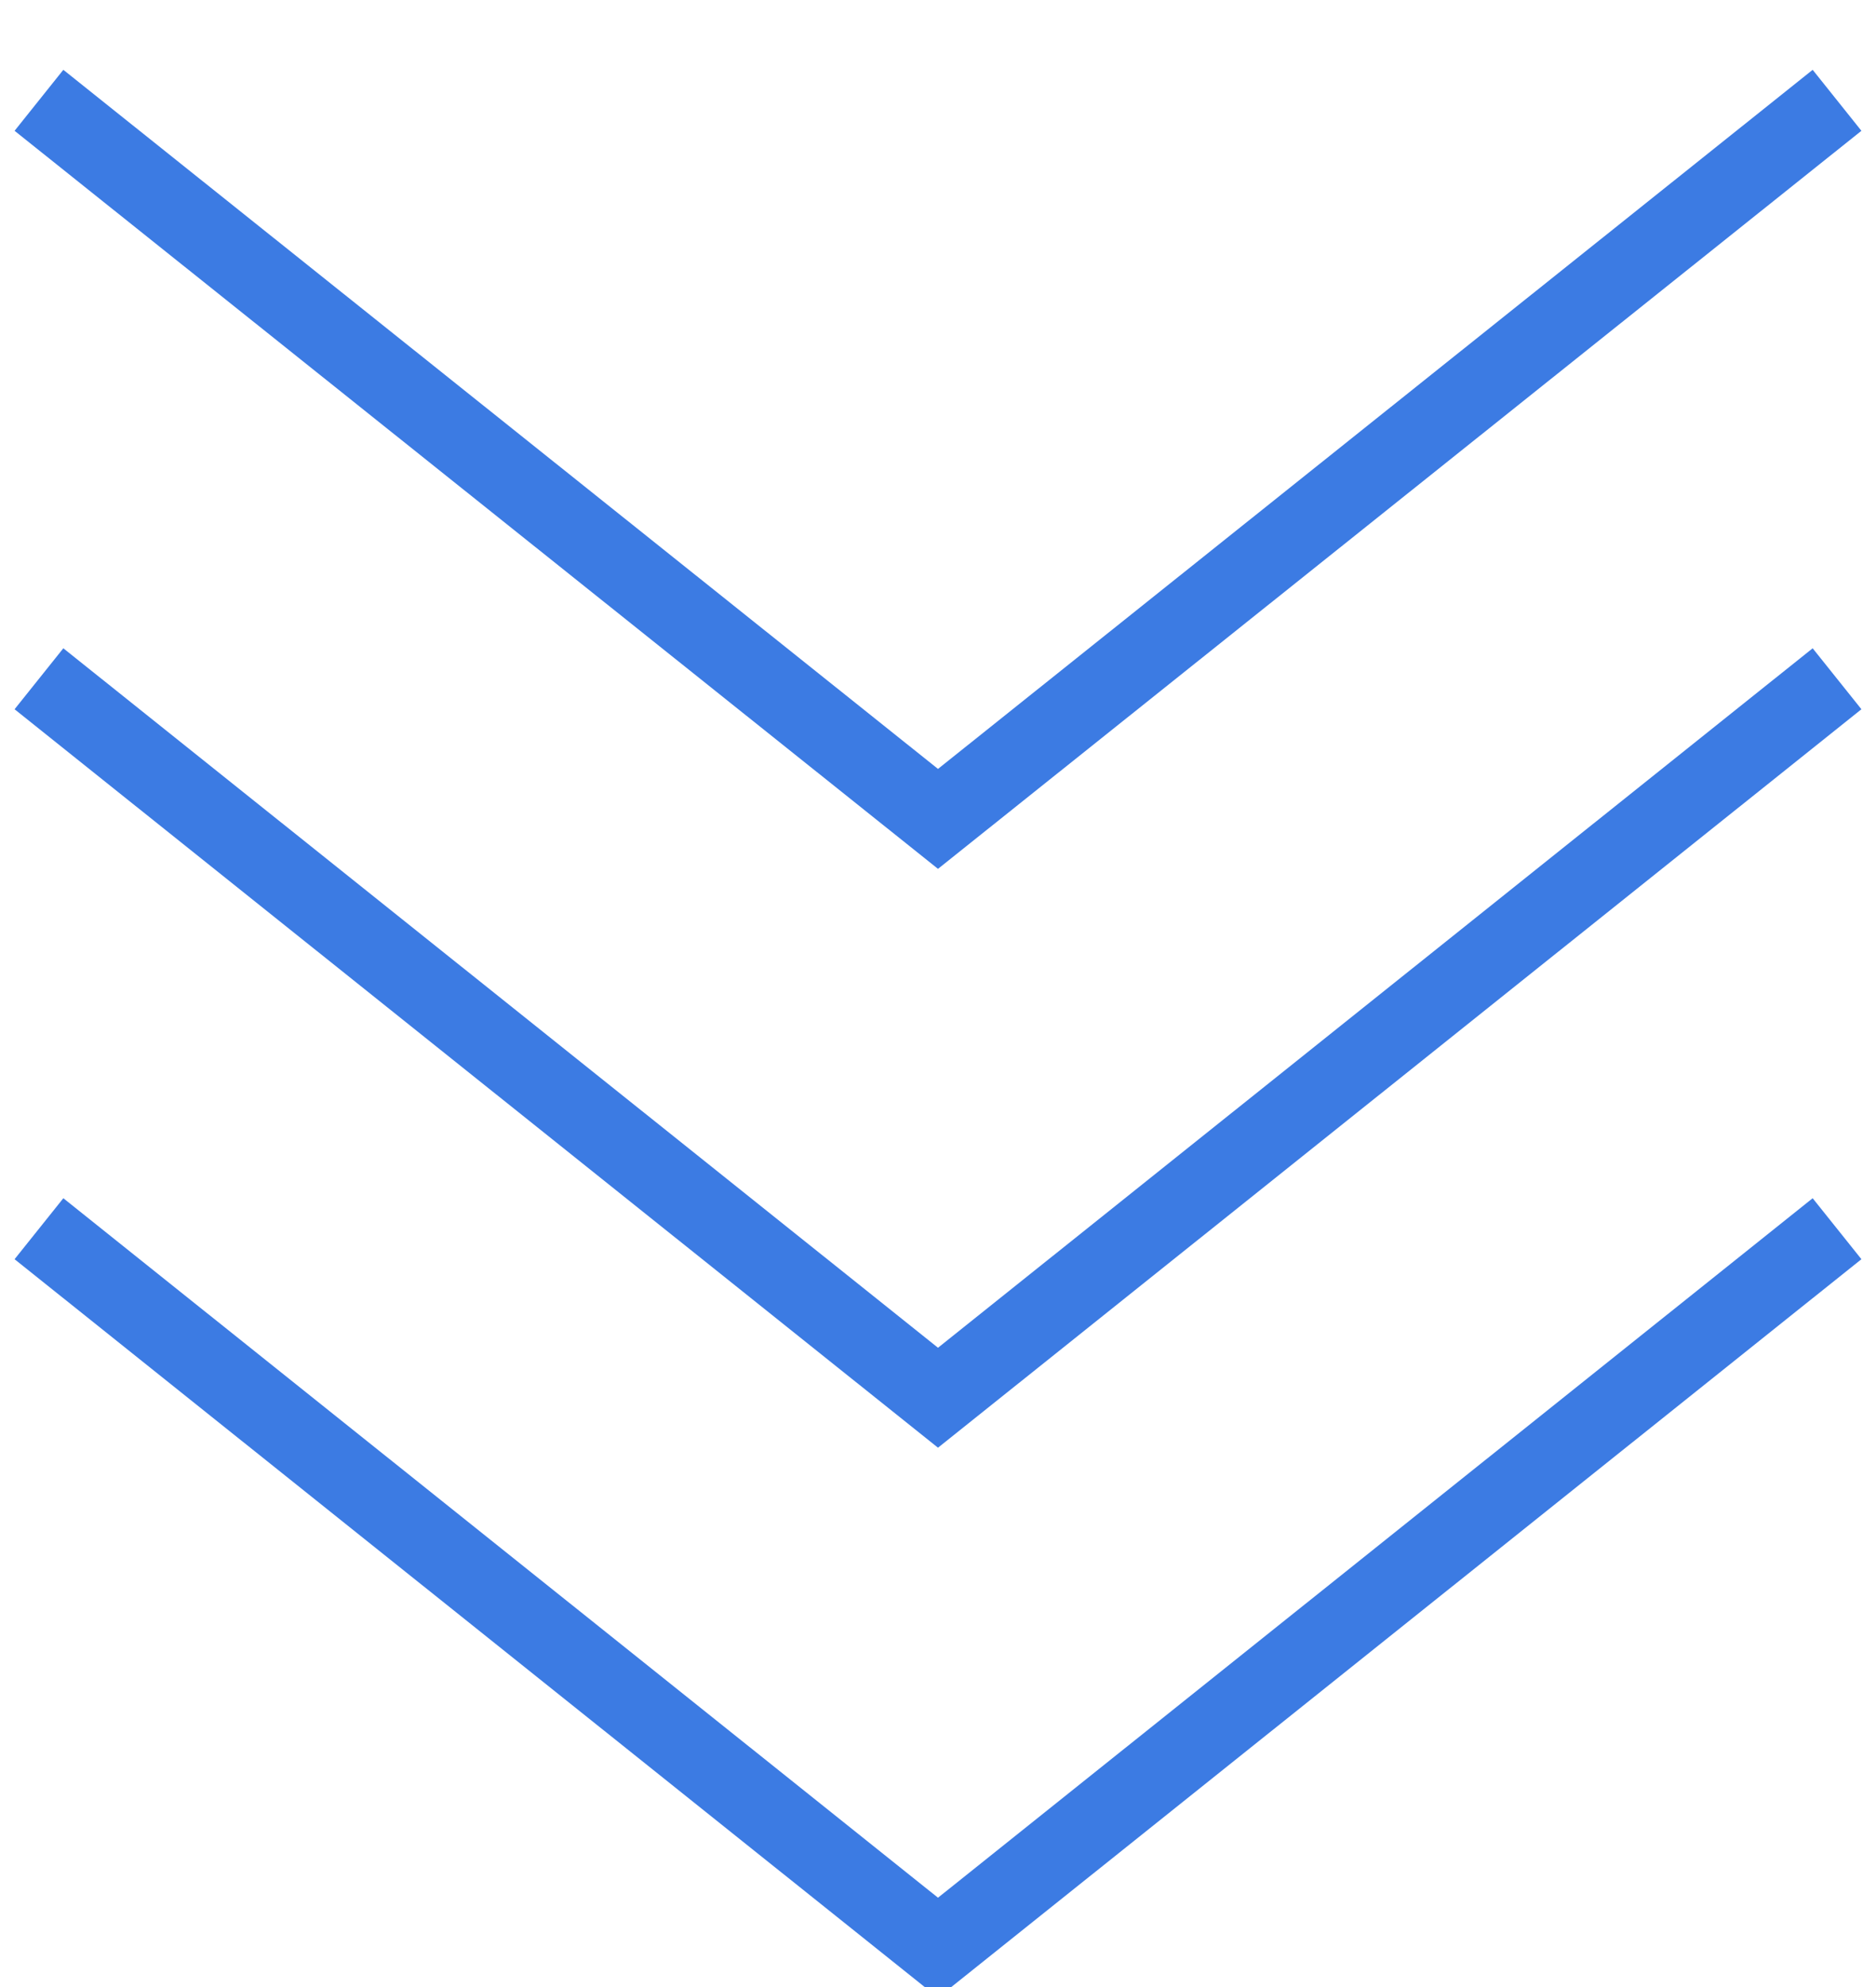
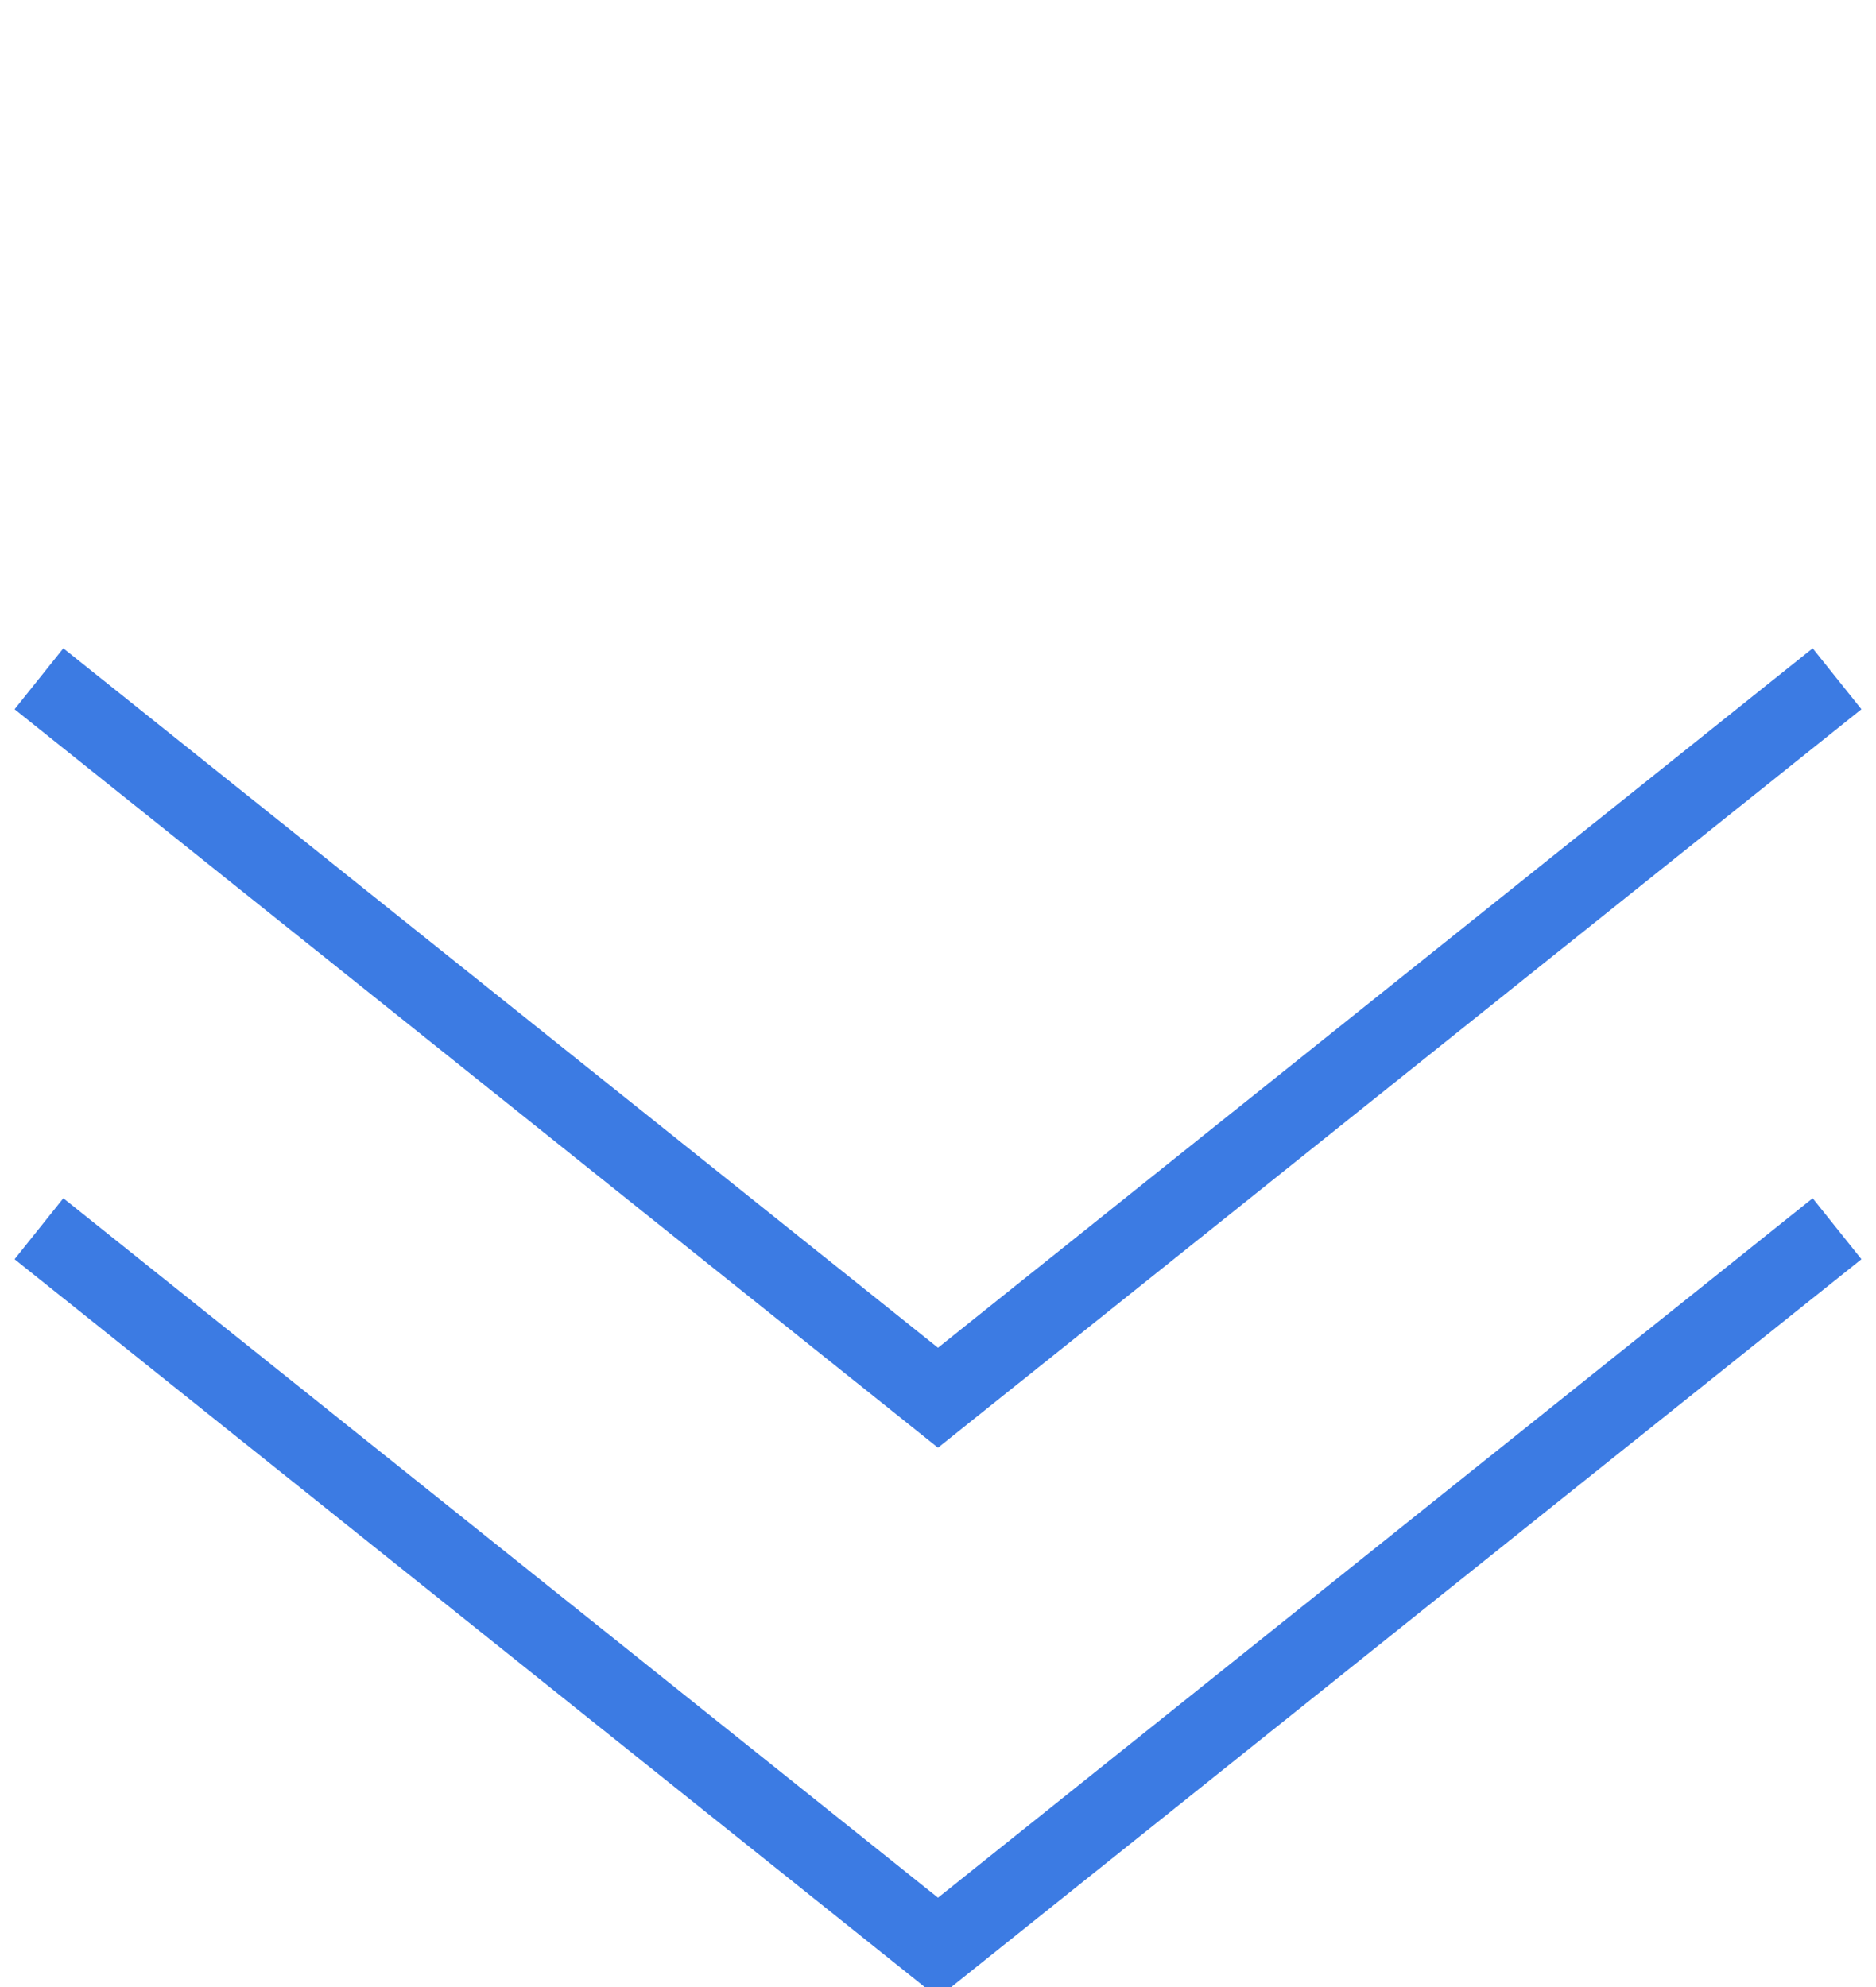
<svg xmlns="http://www.w3.org/2000/svg" id="アロー" width="48.062" height="50.91">
  <defs>
    <style>.cls-1{fill:none;stroke:#3c7be3;stroke-width:2px;fill-rule:evenodd}</style>
  </defs>
  <path id="長方形_814" data-name="長方形 814" class="cls-1" d="M698.533 9015.01l-23.033 18.42-23.033-18.42" transform="translate(-651.469 -8997.62)" />
  <path id="長方形_814-2" data-name="長方形 814" class="cls-1" d="M698.533 9029.1l-23.033 18.42-23.033-18.42" transform="translate(-651.469 -8997.62)" />
-   <path id="長方形_814-3" data-name="長方形 814" class="cls-1" d="M698.533 9000.19L675.5 9018.6l-23.033-18.41" transform="translate(-651.469 -8997.62)" />
</svg>